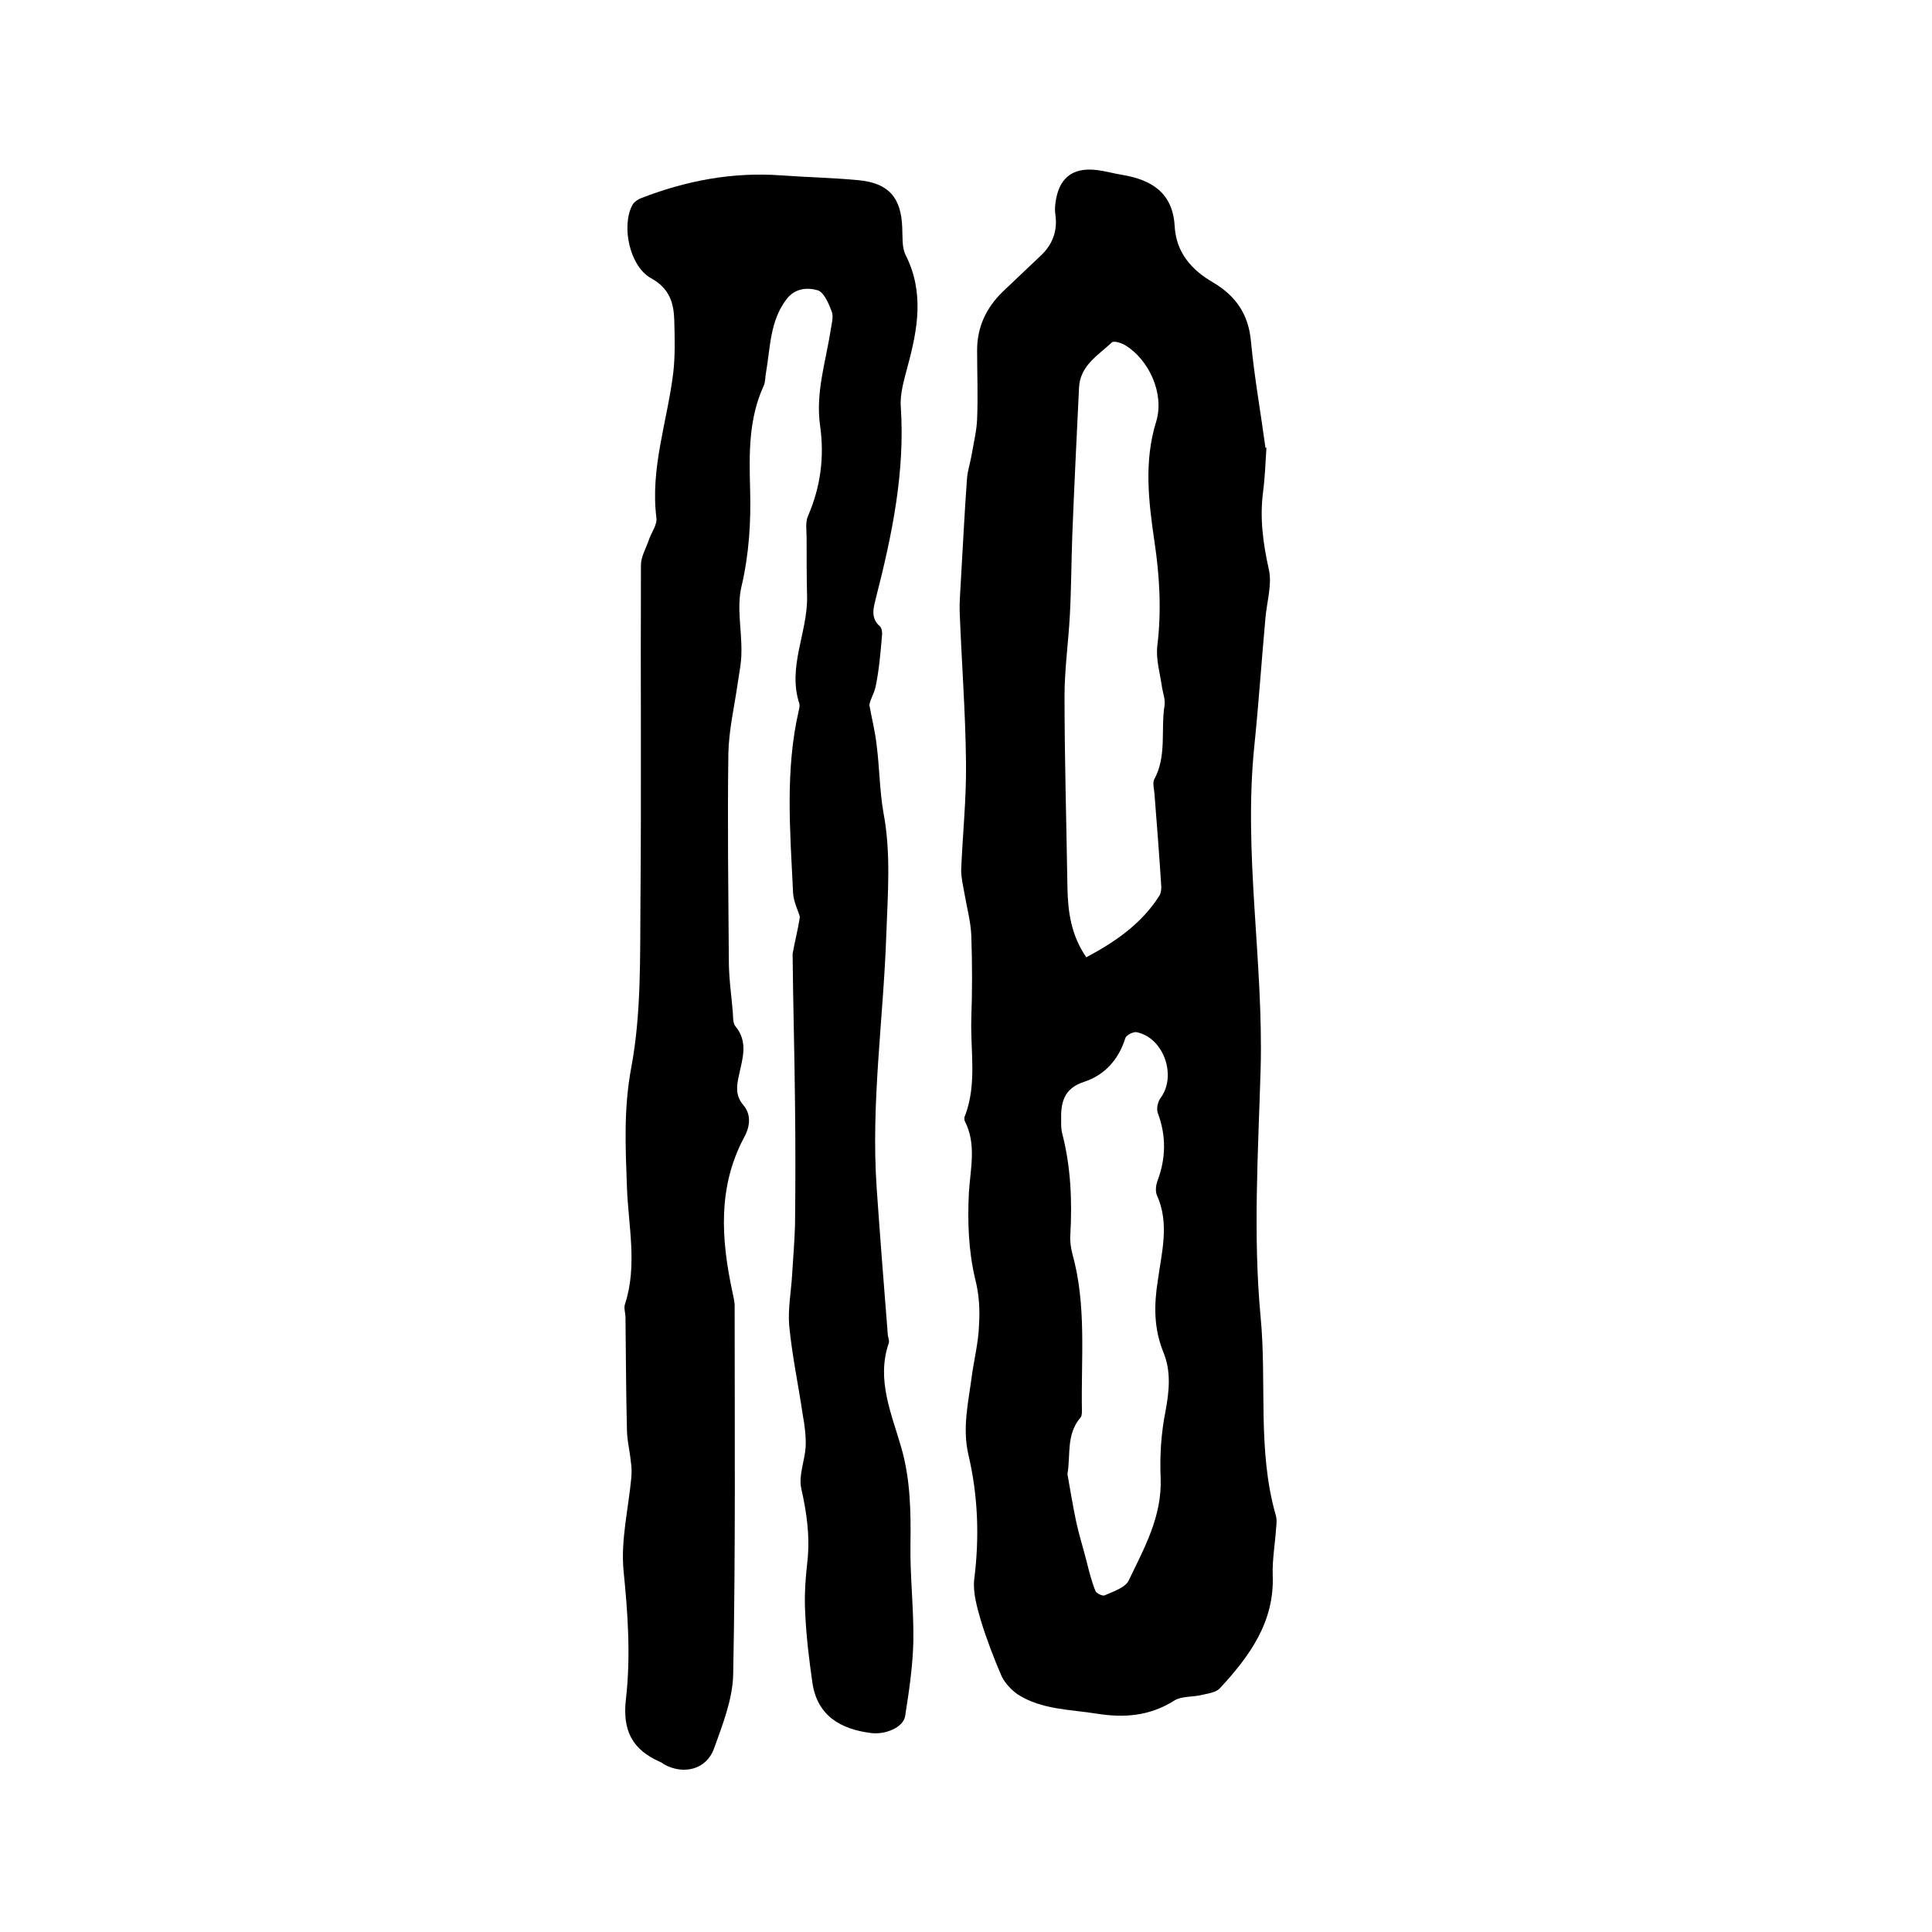
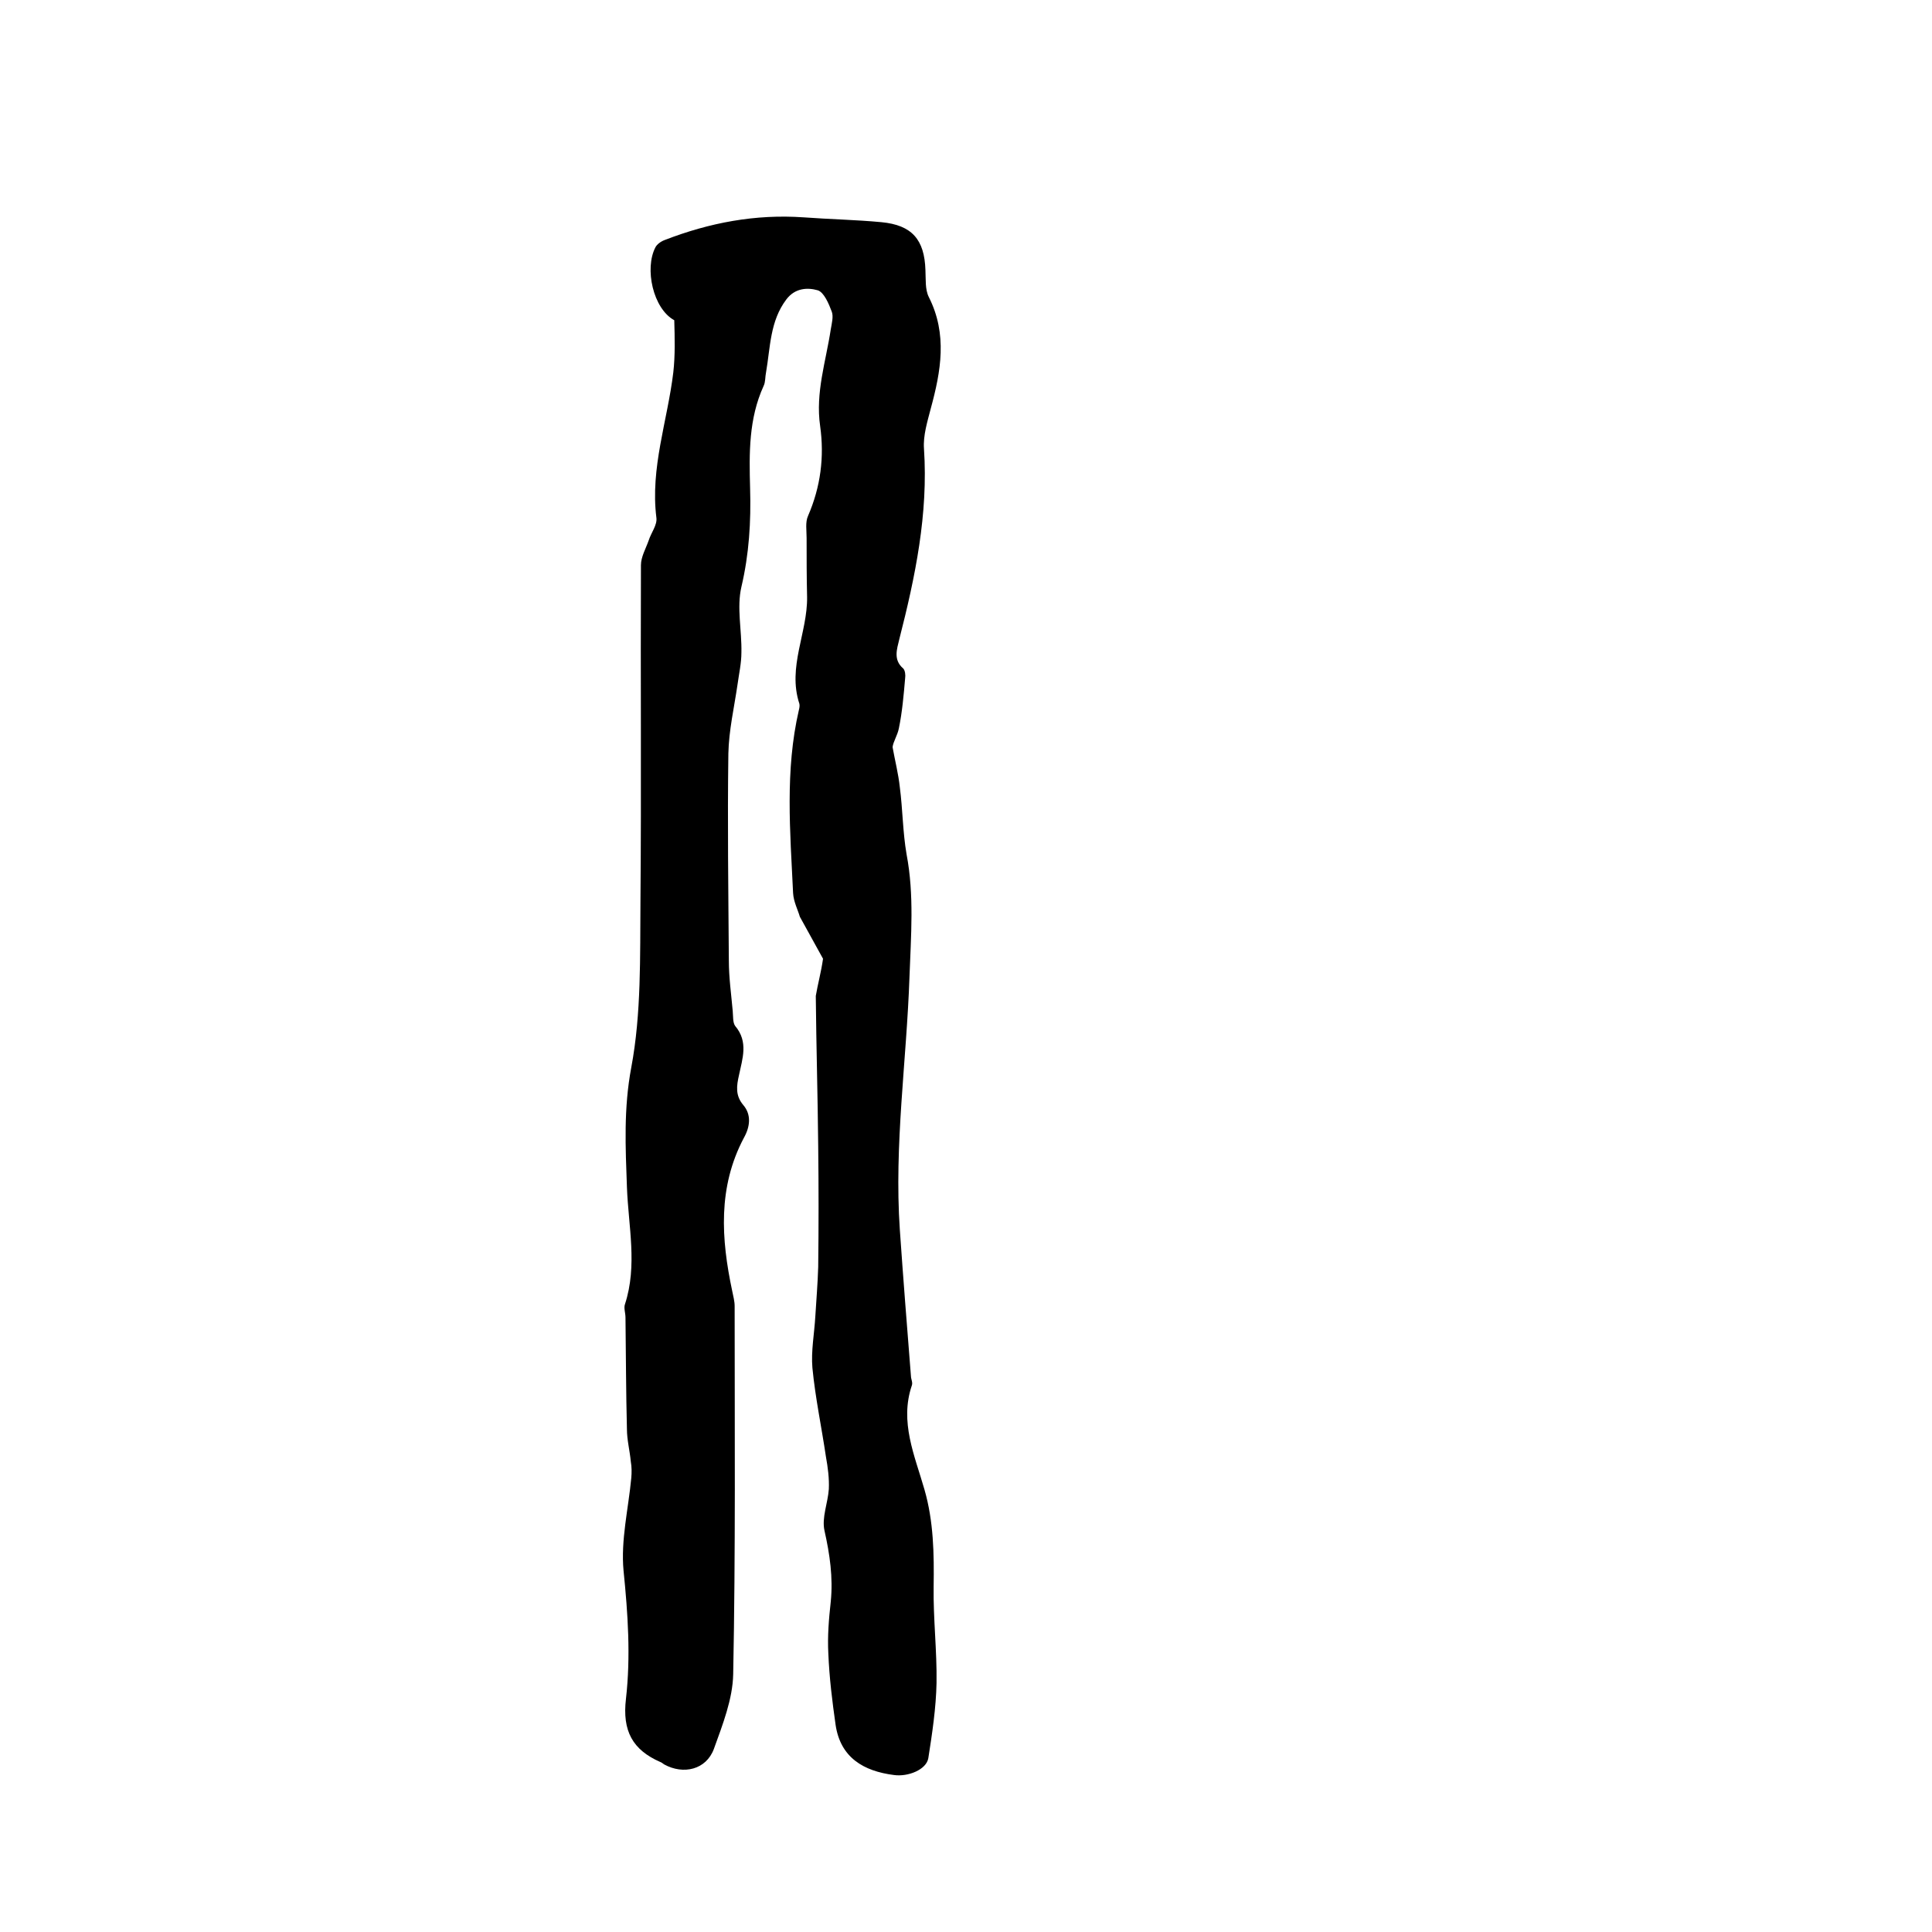
<svg xmlns="http://www.w3.org/2000/svg" enable-background="new 0 0 400 400" viewBox="0 0 400 400">
-   <path d="m262.2 92.7c-.2 3.1-.3 6.1-.7 9.2-.7 5.4 0 10.6 1.2 16 .7 3.1-.4 6.6-.7 10-.8 8.8-1.4 17.7-2.3 26.5-2.3 22.3 1.9 44.5 1.3 66.9-.5 17.1-1.6 34.4 0 51.4 1.3 13.6-.7 27.5 3.1 40.9.3.9.2 1.9.1 2.8-.2 3.2-.8 6.5-.7 9.7.4 9.7-4.8 16.8-10.9 23.4-.8.9-2.4 1.1-3.7 1.4-1.9.5-4.2.2-5.8 1.2-5.1 3.2-10.3 3.6-16 2.7-5.6-.9-11.4-.8-16.4-4-1.3-.9-2.6-2.3-3.3-3.7-1.6-3.7-3.1-7.6-4.3-11.5-.8-2.8-1.7-5.8-1.4-8.6 1.1-8.7.8-17.3-1.2-25.8-1.3-5.6 0-10.9.7-16.3.5-3.6 1.4-7.1 1.5-10.7.2-3.1 0-6.3-.8-9.4-1.4-5.9-1.6-11.9-1.3-17.9.3-4.9 1.6-9.9-.8-14.7-.2-.3-.2-.9 0-1.2 2.5-6.6 1.1-13.4 1.3-20.1.2-5.7.2-11.4 0-17.1-.1-2.9-.9-5.8-1.4-8.7-.3-1.7-.7-3.3-.7-5 .3-7.4 1.1-14.8 1-22.2-.1-10.3-.9-20.7-1.3-31-.1-2.6.2-5.2.3-7.8.4-6.6.7-13.2 1.2-19.9.1-1.7.7-3.4 1-5.2.4-2.4 1-4.8 1.1-7.2.2-4.8 0-9.5 0-14.3s1.9-8.8 5.3-12.1c2.6-2.5 5.2-4.9 7.8-7.4 2.5-2.3 3.6-5.2 3.1-8.6-.1-.7-.1-1.5 0-2.2.6-5.2 3.4-7.6 8.5-7 1.8.2 3.5.7 5.3 1 6.1 1 10.5 3.7 10.9 10.6.3 5.5 3.5 9.1 8 11.7 4.7 2.8 7.3 6.6 7.8 12.2.7 7.4 2 14.6 3 22 .4 0 .3 0 .2 0zm-37.3 105.5c6-3.2 11.4-6.9 15.1-12.7.4-.6.5-1.6.4-2.4-.4-6.3-.9-12.7-1.4-19-.1-.9-.4-2.1 0-2.8 2.6-4.8 1.3-10.2 2.1-15.2.2-1.2-.3-2.5-.5-3.7-.4-2.9-1.3-5.8-1-8.6.9-7.3.5-14.5-.6-21.8-1.2-8.2-2.2-16.5.4-24.8 1.7-5.7-1.5-12.7-6.4-15.7-.8-.5-2.4-1-2.8-.6-2.9 2.7-6.6 4.8-6.8 9.4-.5 10.2-1 20.5-1.4 30.7-.2 5.5-.2 10.9-.5 16.4-.3 5.6-1.1 11.2-1.1 16.7 0 13.2.4 26.4.6 39.6.1 5 .7 9.8 3.9 14.5zm-3.9 107c.6 3.3 1.1 6.5 1.8 9.8.6 2.8 1.5 5.6 2.2 8.4.5 2 1 4 1.8 6 .2.5 1.5 1.1 1.9.9 1.8-.8 4.3-1.6 5-3.1 3.2-6.7 6.9-13.2 6.6-21.2-.2-4.6.1-9.3 1-13.8.8-4.3 1.2-8.4-.5-12.4-1.9-4.8-1.9-9.5-1.1-14.6.8-5.9 2.5-11.9-.2-17.8-.3-.8-.2-1.9.1-2.8 1.8-4.7 1.9-9.4.1-14.2-.3-.9 0-2.3.6-3.1 3.4-4.6.6-12.5-5-13.6-.7-.1-2.1.6-2.3 1.2-1.4 4.5-4.3 7.7-8.6 9.1s-4.8 4.5-4.7 8.1c0 .8 0 1.7.2 2.5 1.8 6.9 2.1 14 1.7 21.1-.1 1.2.1 2.6.4 3.8 3 10.7 1.8 21.6 2 32.5 0 .5 0 1.2-.3 1.5-3 3.5-2 7.7-2.7 11.7z" />
-   <path d="m165.6 189.8c-.4-1.4-1.3-3.1-1.4-4.9-.6-12.7-1.7-25.4 1.2-37.9.1-.4.2-.9.1-1.3-2.5-7.6 1.7-14.7 1.6-22.1-.1-4.1-.1-8.2-.1-12.2 0-1.6-.3-3.3.3-4.6 2.6-6 3.4-12.2 2.5-18.6-1-6.9 1.2-13.4 2.2-20 .2-1.2.6-2.7.2-3.7-.6-1.6-1.6-4-2.9-4.4-2.1-.6-4.7-.5-6.5 1.9-3.4 4.5-3.3 9.9-4.2 15.1-.2.9-.1 2-.5 2.8-3.1 6.8-3 13.9-2.8 21.2.2 6.9-.2 13.6-1.8 20.4-1 4.3.1 9 0 13.6 0 2.2-.5 4.4-.8 6.6-.7 4.8-1.8 9.5-1.9 14.3-.2 14.3 0 28.6.1 42.9 0 3.5.5 7 .8 10.4.1 1.1 0 2.4.5 3.1 2.8 3.3 1.5 6.8.8 10.2-.5 2.2-.8 4.2.9 6.2s1.4 4.5.1 6.8c-5.4 10.2-4.7 20.9-2.4 31.7.2 1 .5 2.1.5 3.1 0 25.4.2 50.8-.3 76.2-.1 5.2-2.2 10.5-4 15.5-1.6 4.3-6.3 5.4-10.3 3.2-.3-.2-.5-.4-.8-.5-5.7-2.5-7.9-6.4-7.1-13.1 1-8.8.4-17.6-.5-26.5-.6-6.3 1-12.8 1.6-19.2.1-1.1.1-2.3-.1-3.4-.2-2.2-.8-4.5-.8-6.7-.2-7.7-.2-15.4-.3-23.1 0-1-.4-2-.1-2.8 2.6-8 .7-16.1.4-24.2-.3-8.3-.7-16.3.9-24.8 2.1-11.2 1.8-23 1.9-34.5.2-23.2 0-46.4.1-69.5 0-1.7 1-3.4 1.6-5.1.5-1.6 1.8-3.2 1.6-4.7-1.3-10.3 2.3-20.1 3.5-30.1.4-3.5.3-7.2.2-10.8s-1-6.6-4.8-8.7c-4.4-2.4-6.2-10.7-3.9-15.1.3-.6 1.1-1.2 1.9-1.5 9.3-3.6 18.8-5.4 28.8-4.7 5.4.4 10.8.5 16.1 1 6.3.6 8.9 3.6 9.1 9.9.1 1.9-.1 4 .7 5.6 3.9 7.7 2.5 15.4.4 23.1-.7 2.7-1.6 5.6-1.4 8.3.9 13.5-1.8 26.5-5.1 39.4-.5 2.1-1.3 4.3.8 6.1.4.4.5 1.4.4 2-.3 3.5-.6 7-1.3 10.4-.3 1.5-1.2 2.8-1.3 3.9.5 2.8 1.2 5.5 1.5 8.3.6 4.6.6 9.3 1.4 13.9 1.6 8.4.9 16.9.6 25.3-.6 17.5-3.2 34.8-2 52.4.7 10.1 1.5 20.2 2.3 30.3 0 .6.4 1.3.2 1.9-2.6 7.6.6 14.6 2.6 21.6 1.9 6.6 2 13.3 1.9 20.1-.1 6.6.7 13.3.6 19.9-.1 5.2-.9 10.5-1.7 15.6-.4 2.4-4.2 3.9-7.1 3.5-6.3-.8-11.1-3.6-12.1-10.4-.7-4.9-1.3-9.8-1.5-14.7-.2-3.6.1-7.2.5-10.8.5-5-.2-9.8-1.3-14.7-.6-2.7.7-5.7.9-8.6.1-2.2-.2-4.5-.6-6.7-.9-6.1-2.2-12.2-2.8-18.4-.3-3.5.4-7.1.6-10.6.2-3.4.5-6.8.6-10.3.1-8.3.1-16.7 0-25-.1-10.4-.4-20.7-.5-31.1.4-2.4 1.1-4.9 1.5-7.7z" />
+   <path d="m165.6 189.8c-.4-1.4-1.3-3.1-1.4-4.9-.6-12.7-1.7-25.4 1.2-37.9.1-.4.2-.9.1-1.3-2.5-7.6 1.7-14.7 1.6-22.1-.1-4.1-.1-8.2-.1-12.2 0-1.6-.3-3.3.3-4.6 2.6-6 3.4-12.2 2.5-18.6-1-6.9 1.2-13.4 2.2-20 .2-1.2.6-2.7.2-3.7-.6-1.6-1.6-4-2.9-4.4-2.1-.6-4.7-.5-6.5 1.9-3.4 4.5-3.3 9.9-4.2 15.1-.2.9-.1 2-.5 2.8-3.1 6.8-3 13.9-2.8 21.2.2 6.9-.2 13.6-1.8 20.4-1 4.3.1 9 0 13.6 0 2.2-.5 4.4-.8 6.6-.7 4.8-1.8 9.5-1.9 14.3-.2 14.3 0 28.6.1 42.9 0 3.5.5 7 .8 10.4.1 1.1 0 2.4.5 3.1 2.8 3.3 1.5 6.8.8 10.2-.5 2.2-.8 4.2.9 6.2s1.4 4.5.1 6.8c-5.4 10.2-4.7 20.9-2.4 31.7.2 1 .5 2.1.5 3.1 0 25.4.2 50.8-.3 76.2-.1 5.2-2.2 10.5-4 15.5-1.6 4.3-6.3 5.4-10.3 3.2-.3-.2-.5-.4-.8-.5-5.7-2.5-7.9-6.4-7.1-13.1 1-8.8.4-17.6-.5-26.5-.6-6.3 1-12.8 1.6-19.2.1-1.1.1-2.3-.1-3.4-.2-2.2-.8-4.5-.8-6.7-.2-7.7-.2-15.4-.3-23.1 0-1-.4-2-.1-2.8 2.6-8 .7-16.1.4-24.2-.3-8.3-.7-16.3.9-24.8 2.1-11.2 1.8-23 1.9-34.5.2-23.2 0-46.4.1-69.5 0-1.7 1-3.4 1.6-5.1.5-1.6 1.8-3.2 1.6-4.7-1.3-10.3 2.3-20.1 3.5-30.1.4-3.5.3-7.2.2-10.8c-4.4-2.4-6.2-10.7-3.9-15.1.3-.6 1.1-1.2 1.9-1.5 9.3-3.6 18.8-5.4 28.8-4.7 5.4.4 10.8.5 16.1 1 6.3.6 8.9 3.6 9.1 9.9.1 1.9-.1 4 .7 5.6 3.9 7.7 2.5 15.4.4 23.1-.7 2.7-1.6 5.6-1.4 8.3.9 13.5-1.8 26.5-5.1 39.4-.5 2.1-1.3 4.3.8 6.1.4.4.5 1.4.4 2-.3 3.5-.6 7-1.3 10.4-.3 1.5-1.2 2.8-1.3 3.9.5 2.8 1.2 5.5 1.5 8.3.6 4.6.6 9.3 1.4 13.9 1.6 8.4.9 16.9.6 25.3-.6 17.5-3.2 34.8-2 52.4.7 10.1 1.5 20.2 2.3 30.3 0 .6.4 1.3.2 1.9-2.6 7.6.6 14.6 2.6 21.6 1.9 6.6 2 13.3 1.9 20.1-.1 6.6.7 13.3.6 19.9-.1 5.2-.9 10.5-1.7 15.6-.4 2.4-4.2 3.9-7.1 3.5-6.3-.8-11.1-3.6-12.1-10.4-.7-4.9-1.3-9.8-1.5-14.7-.2-3.6.1-7.2.5-10.8.5-5-.2-9.8-1.3-14.7-.6-2.7.7-5.7.9-8.6.1-2.2-.2-4.5-.6-6.7-.9-6.1-2.2-12.2-2.8-18.4-.3-3.5.4-7.1.6-10.6.2-3.4.5-6.8.6-10.3.1-8.3.1-16.7 0-25-.1-10.4-.4-20.7-.5-31.1.4-2.4 1.1-4.9 1.5-7.7z" />
</svg>